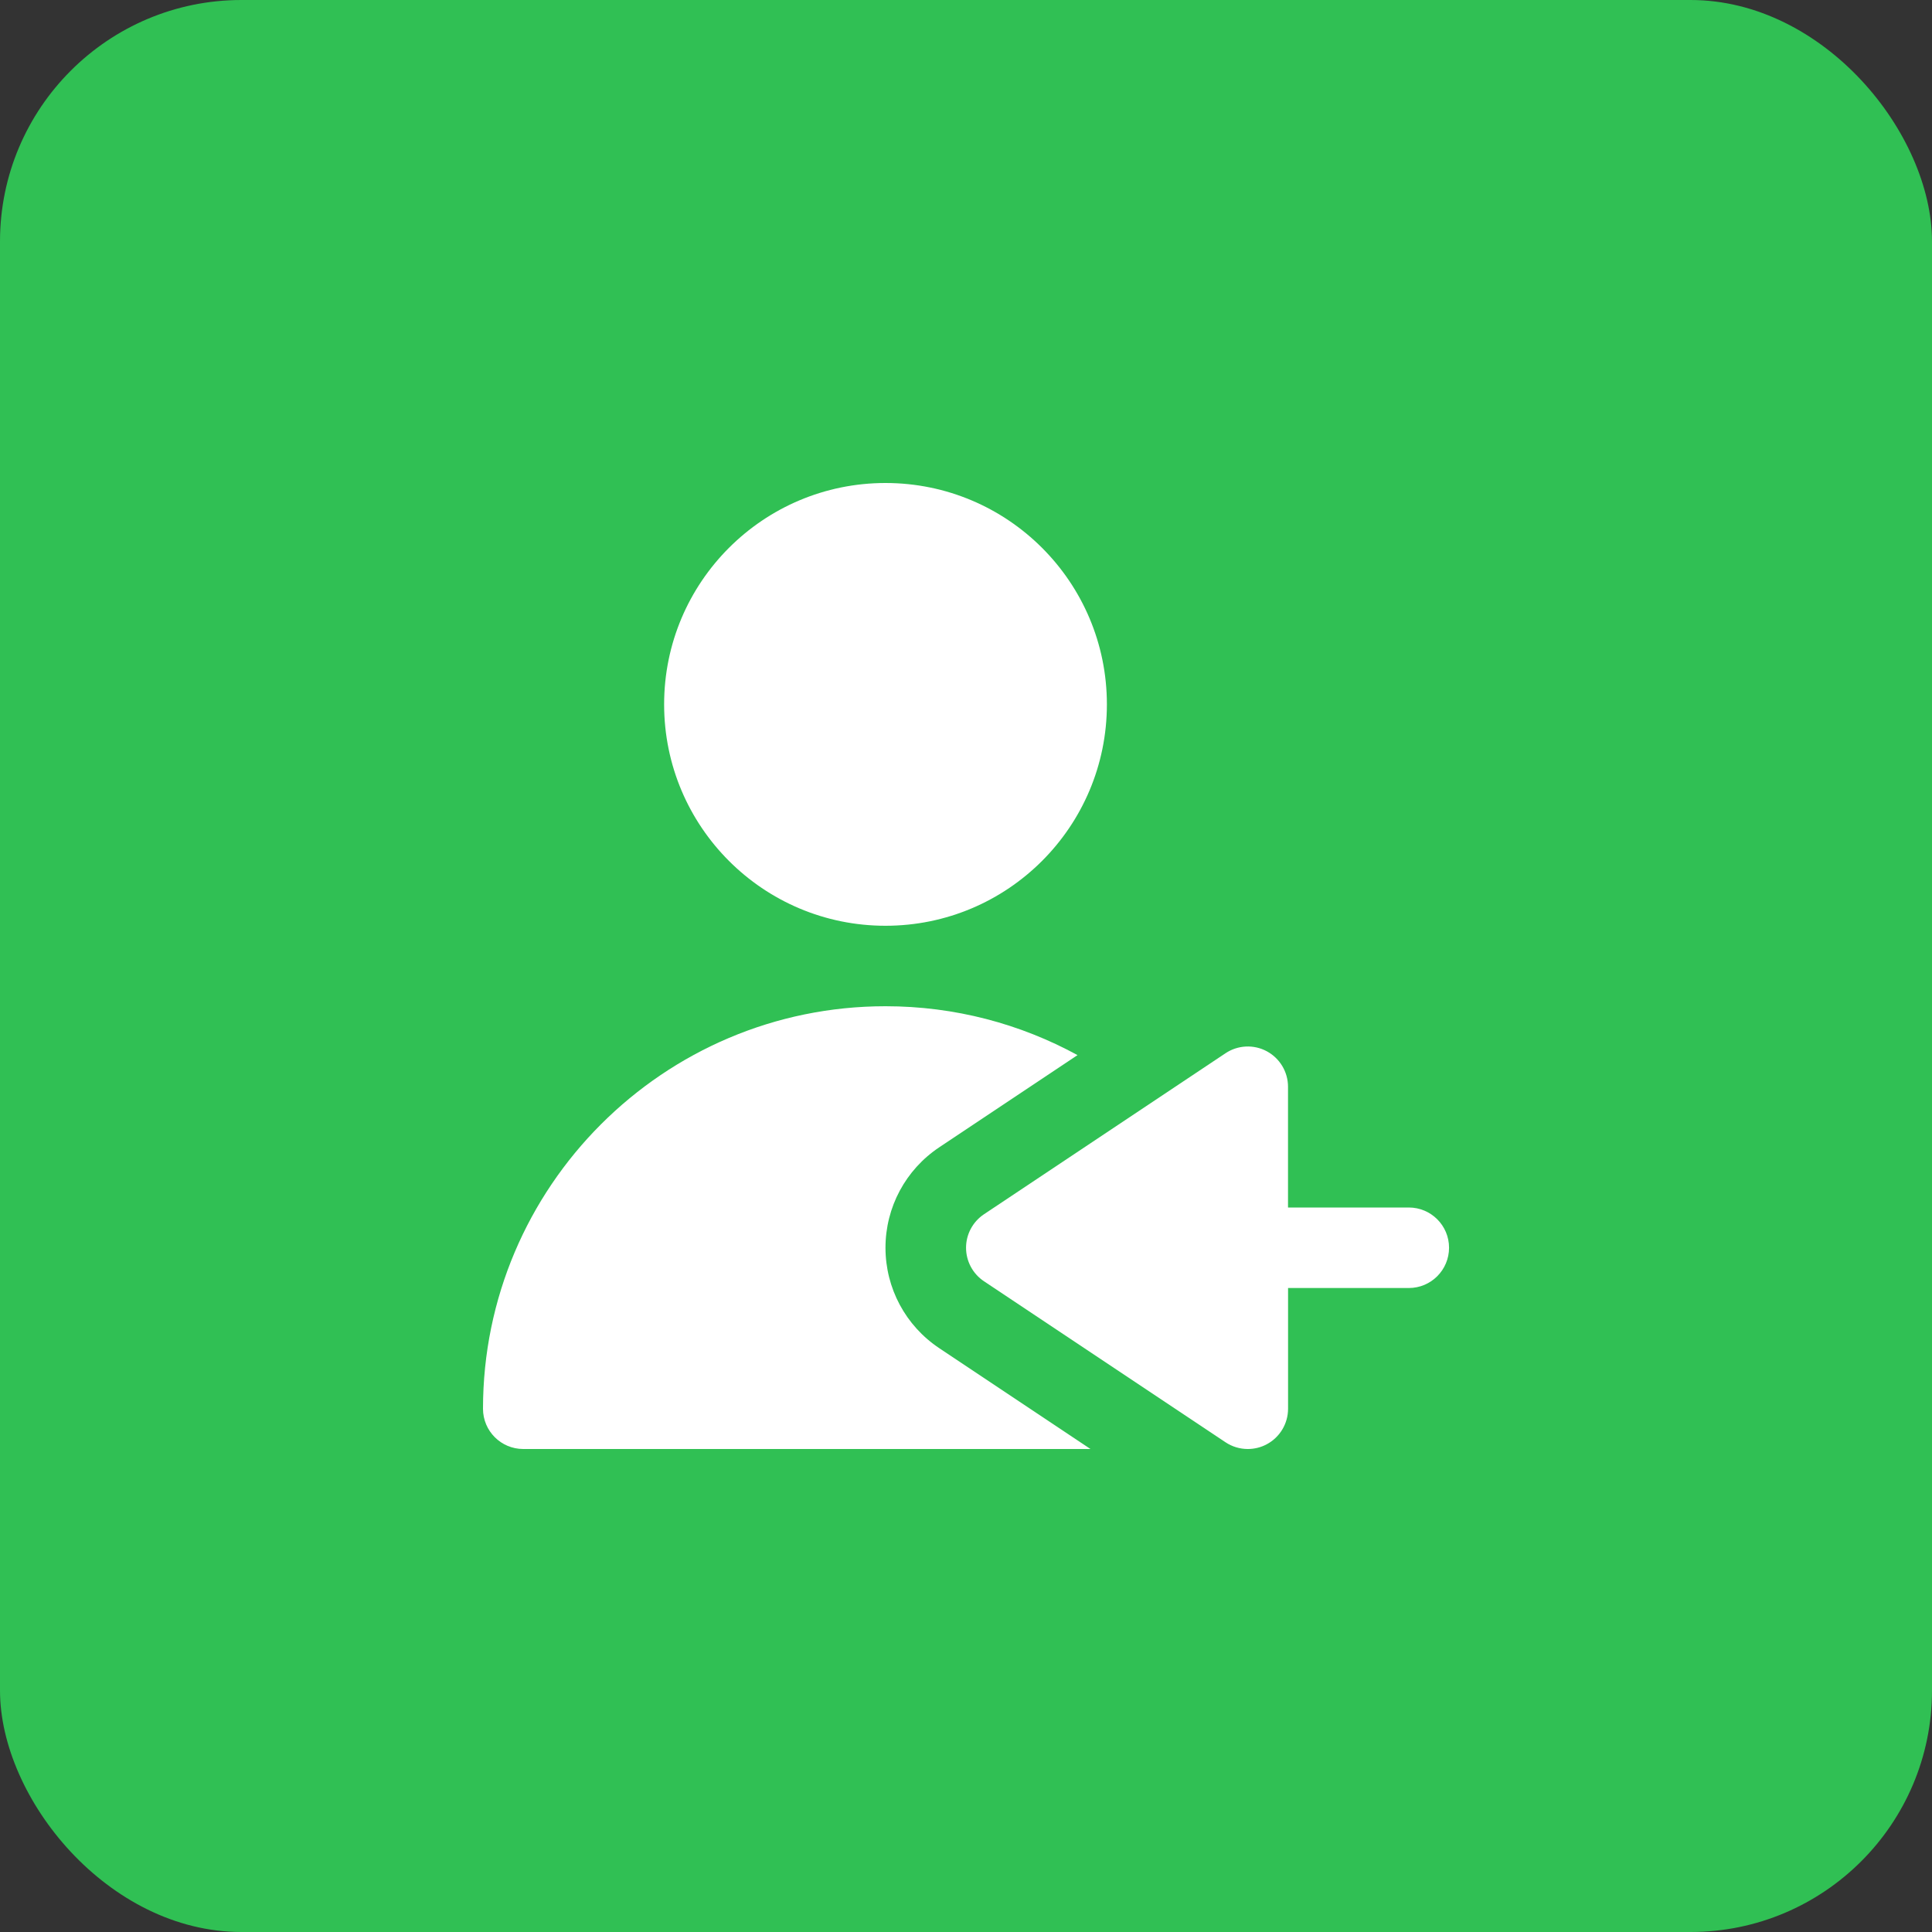
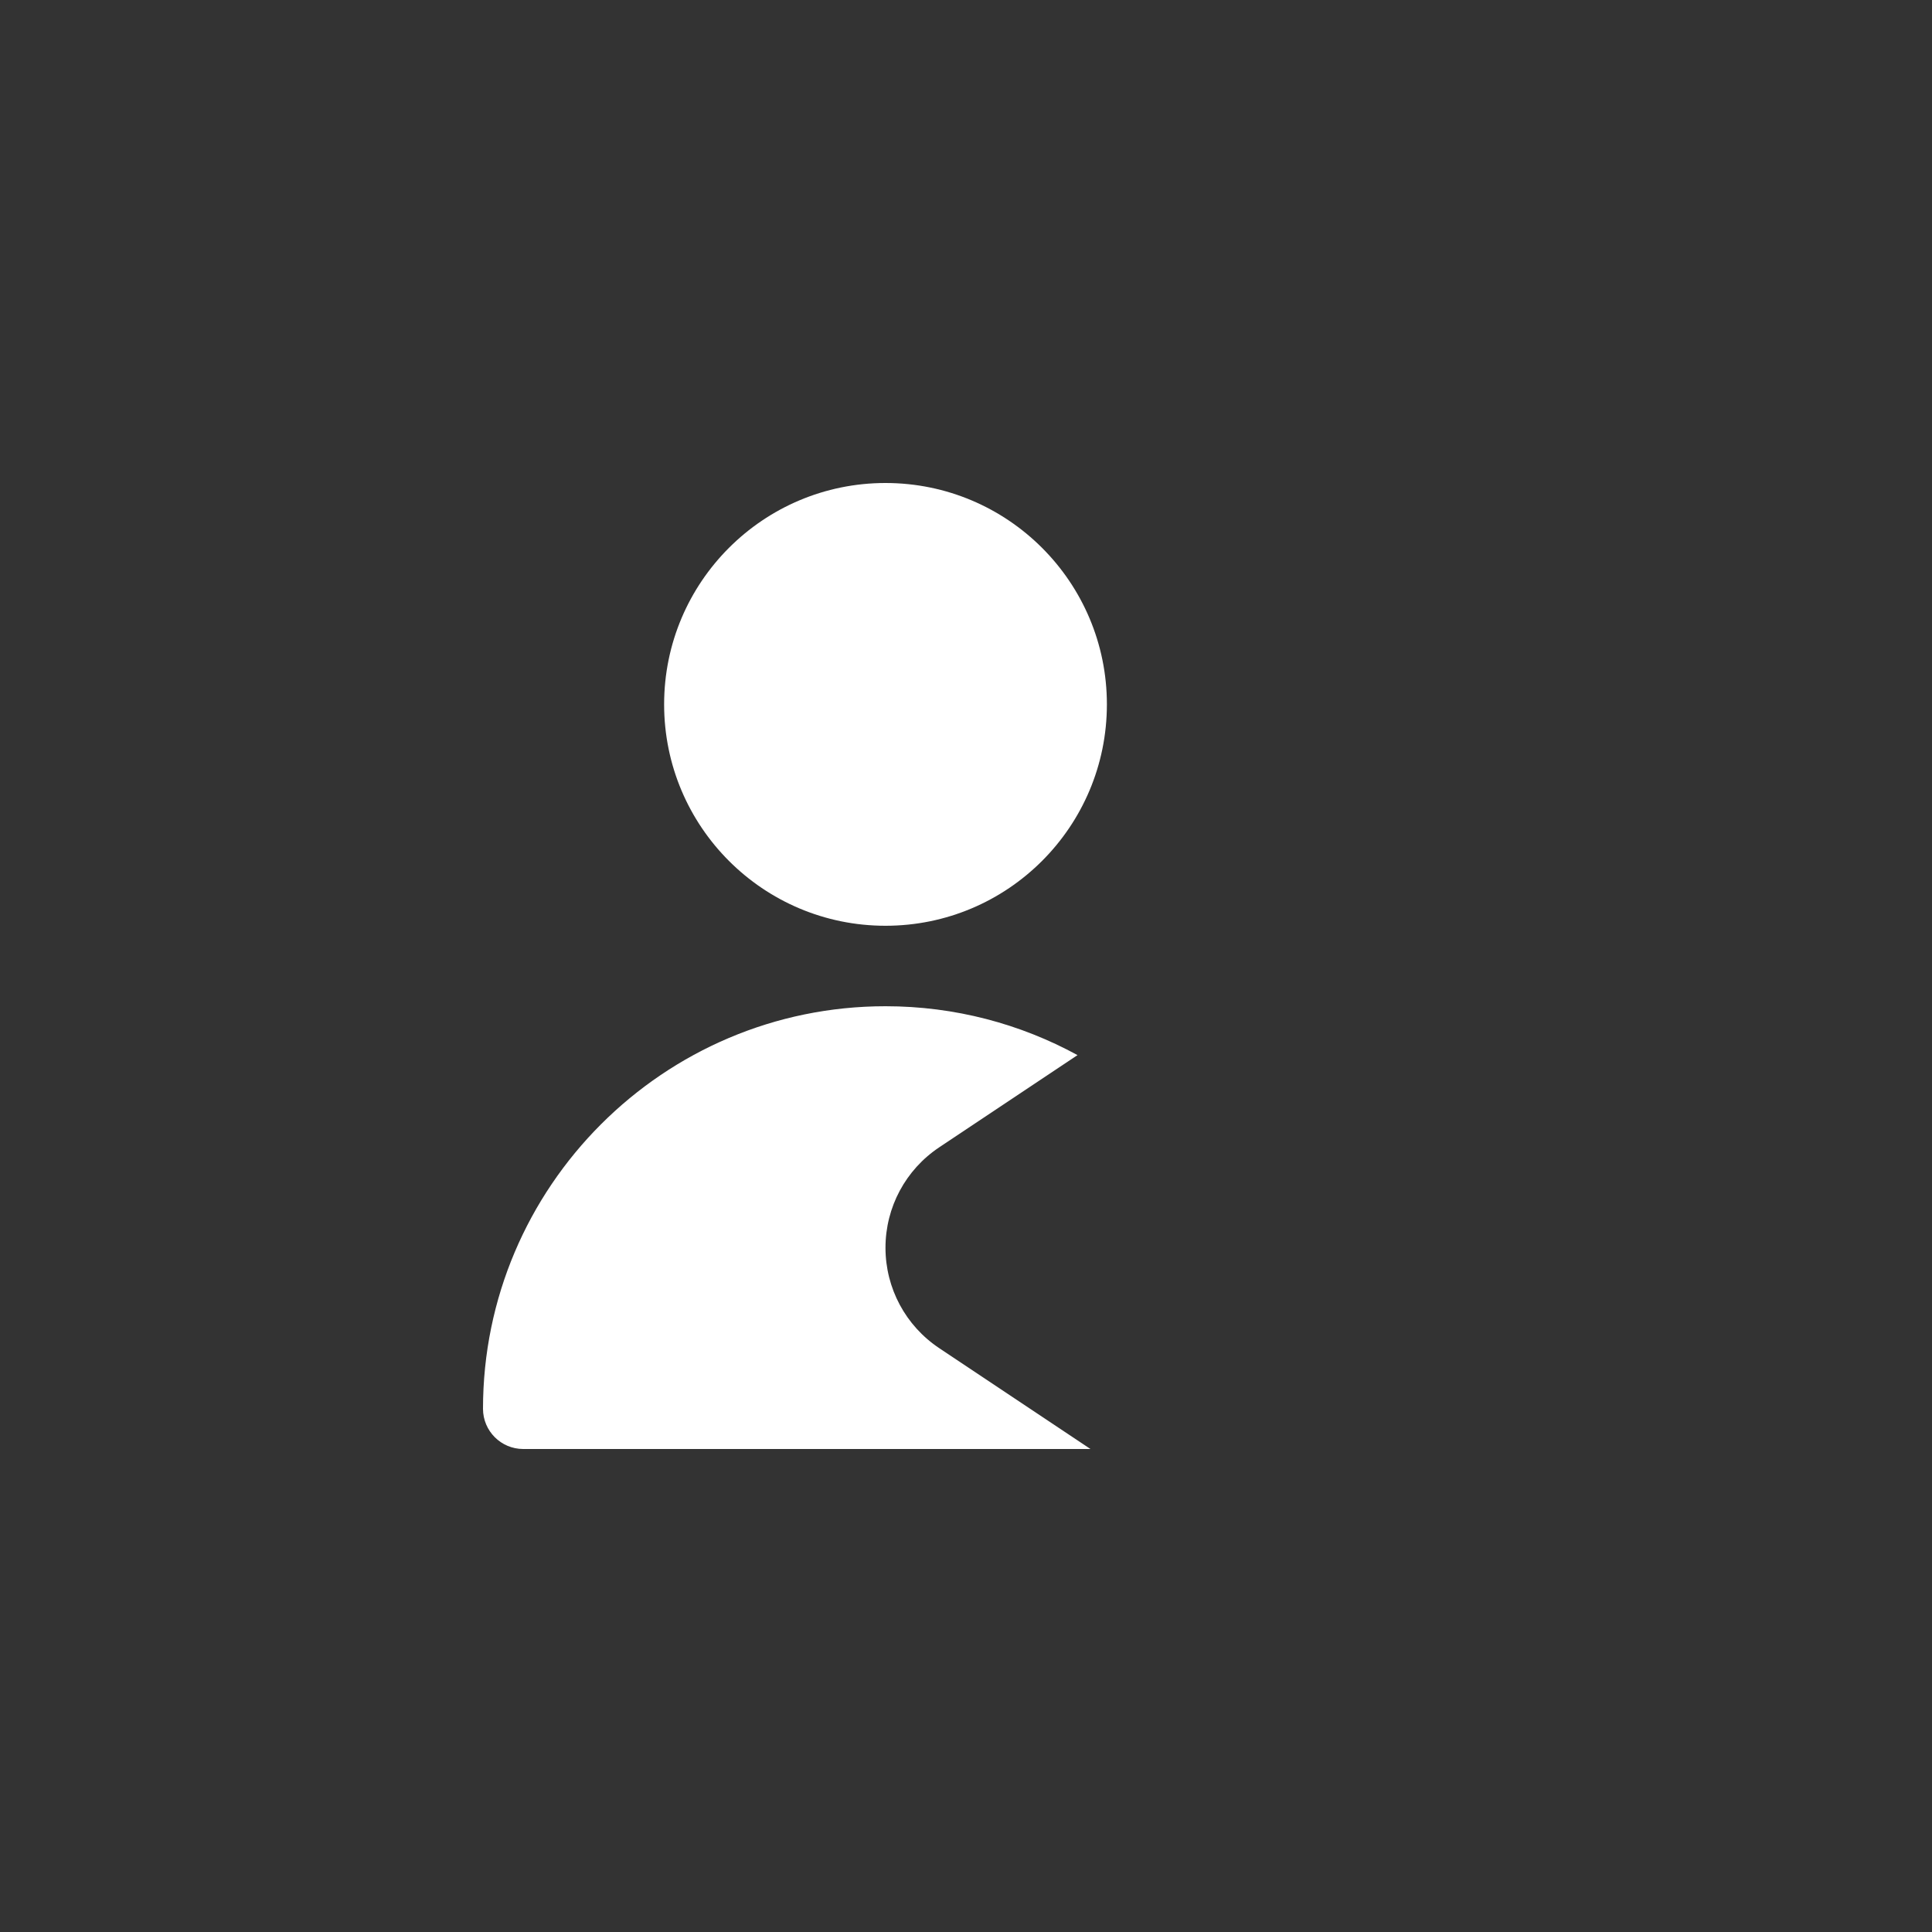
<svg xmlns="http://www.w3.org/2000/svg" width="40" height="40" viewBox="0 0 40 40" fill="none">
  <rect x="0" y="0" width="40" height="40" fill="#333333" stroke="none" />
-   <rect width="40" height="40" rx="5" fill="#30C054" />
  <path d="M18.333 19.167C20.865 19.167 22.917 17.115 22.917 14.583C22.917 12.052 20.865 10 18.333 10C15.802 10 13.75 12.052 13.75 14.583C13.75 17.115 15.802 19.167 18.333 19.167Z" fill="white" />
  <path d="M19.447 27.913C18.749 27.448 18.333 26.671 18.333 25.833C18.333 24.996 18.749 24.218 19.447 23.753L22.309 21.845C21.127 21.2 19.773 20.833 18.333 20.833C13.738 20.833 10 24.572 10 29.167C10 29.627 10.373 30 10.833 30H22.577L19.447 27.913Z" fill="white" />
-   <path d="M29.167 25H26.667V22.5C26.667 22.192 26.497 21.91 26.227 21.765C25.957 21.62 25.627 21.636 25.372 21.807L20.372 25.14C20.14 25.295 20.001 25.555 20.001 25.833C20.001 26.112 20.14 26.372 20.372 26.527L25.372 29.86C25.511 29.953 25.672 30 25.834 30C25.969 30 26.104 29.968 26.227 29.902C26.498 29.757 26.668 29.474 26.668 29.167V26.667H29.168C29.628 26.667 30.001 26.293 30.001 25.833C30.001 25.373 29.628 25 29.167 25Z" fill="white" />
</svg>